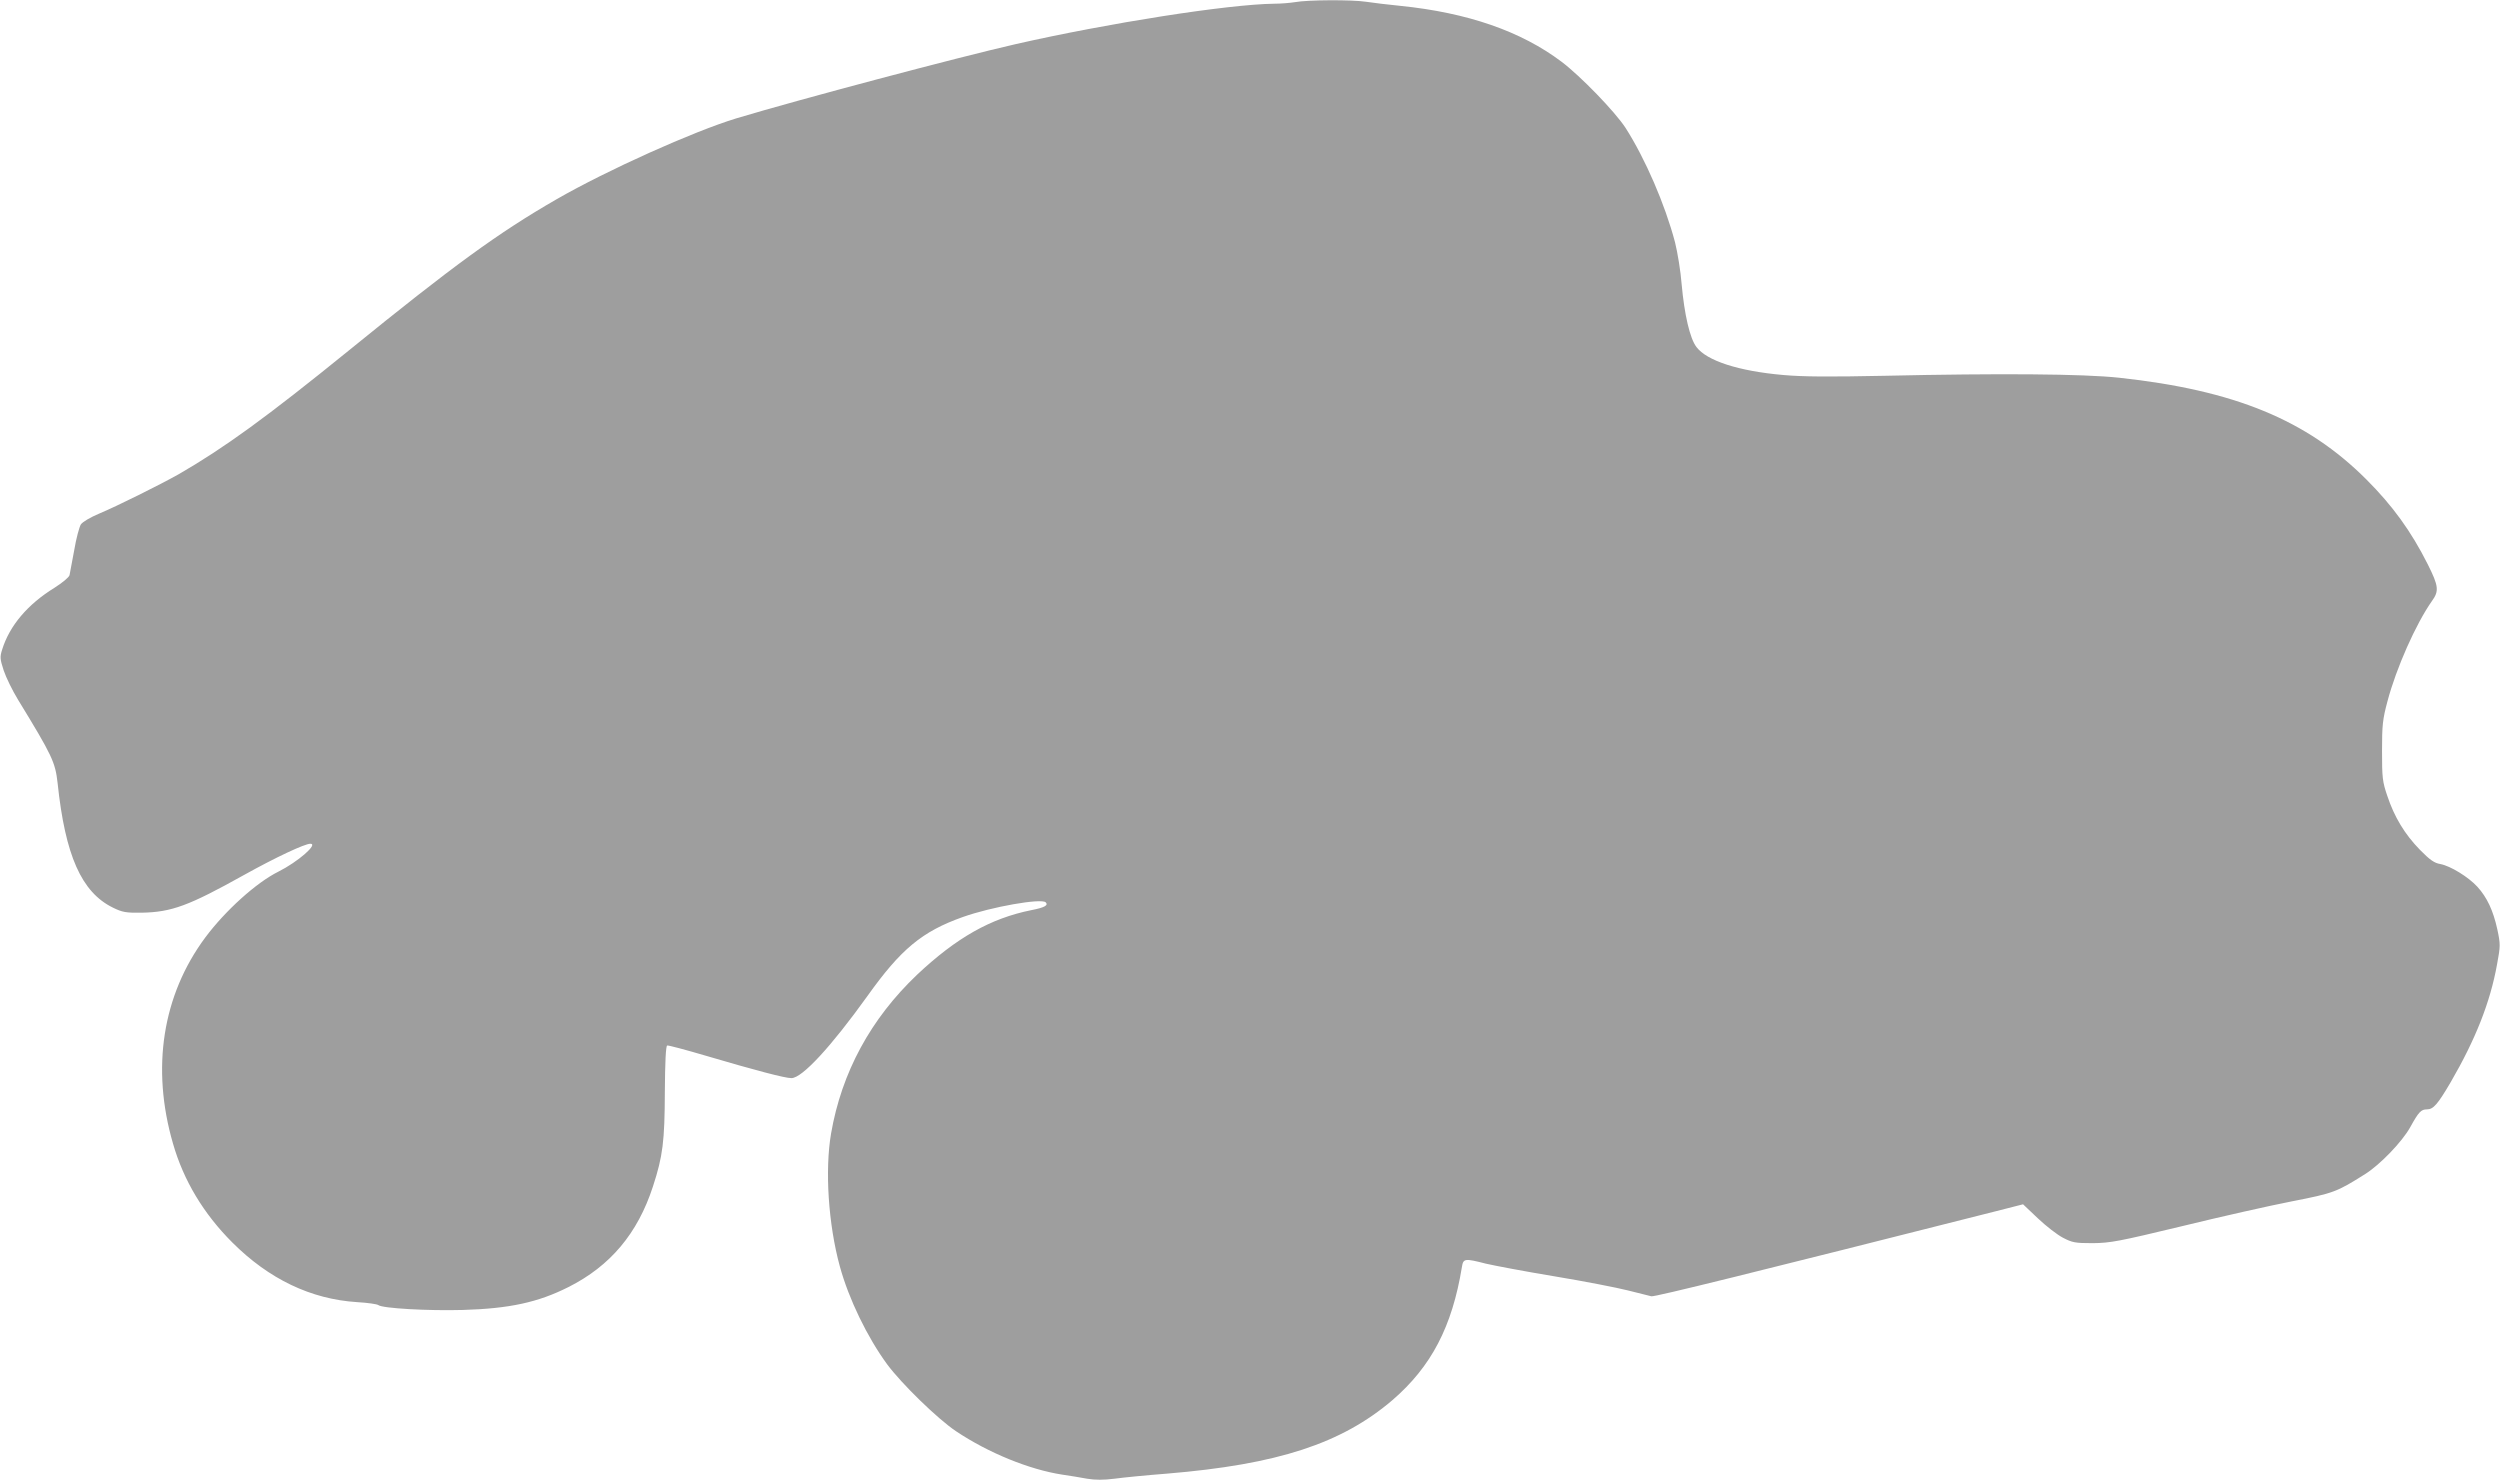
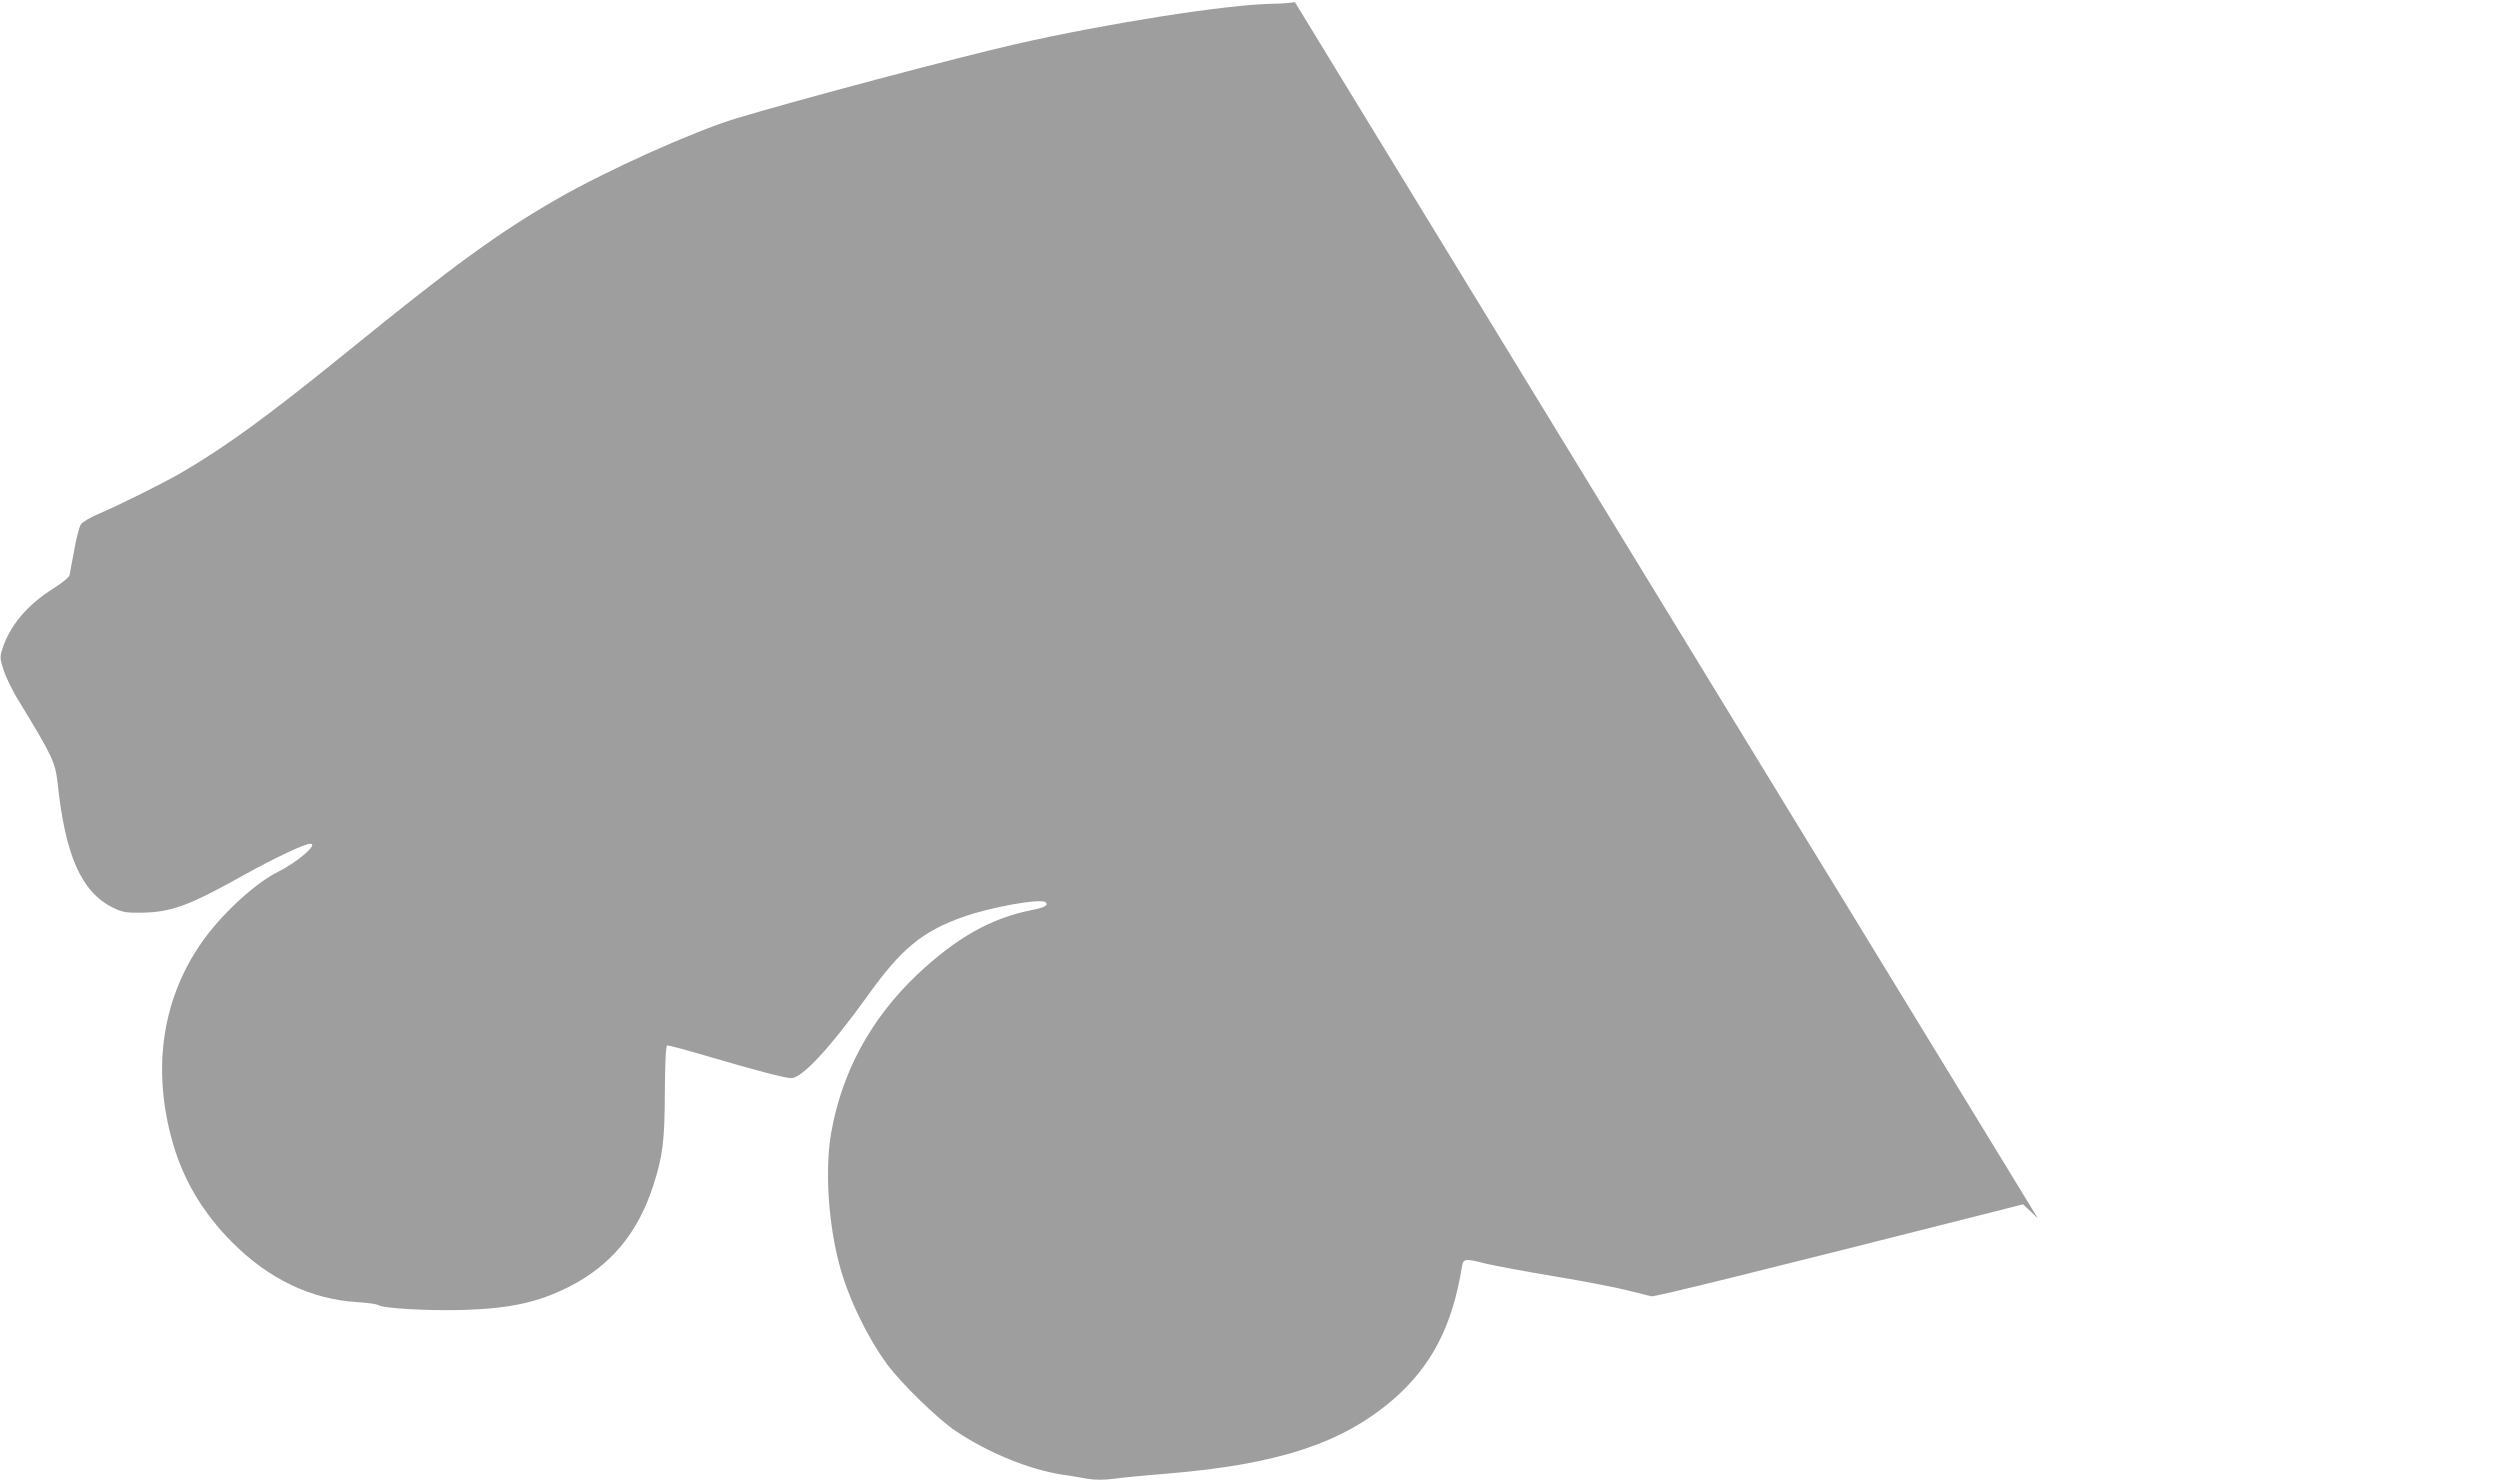
<svg xmlns="http://www.w3.org/2000/svg" version="1.0" width="1280pt" height="758pt" viewBox="0 0 1280 758" preserveAspectRatio="xMidYMid meet">
  <g transform="translate(0,758) scale(0.1,-0.1)" fill="#9e9e9e" stroke="none">
-     <path d="M6630 7569 c-25 -4 -72 -8 -106 -8 -237 -3 -849 -99 -1324 -207 -301 -69 -1104 -282 -1430 -380 -220 -67 -661 -265 -920 -414 -299 -172 -533 -343 -1061 -772 -425 -345 -642 -502 -874 -636 -98 -55 -315 -163 -408 -202 -45 -19 -84 -42 -93 -55 -8 -13 -24 -72 -34 -132 -11 -59 -22 -117 -24 -128 -3 -11 -37 -39 -78 -65 -136 -84 -229 -193 -267 -316 -12 -37 -11 -49 8 -107 12 -36 45 -103 73 -149 176 -288 191 -320 203 -428 39 -370 122 -558 283 -637 49 -24 66 -27 148 -26 153 3 240 35 525 194 162 90 309 159 338 159 43 0 -64 -93 -164 -143 -113 -56 -272 -200 -374 -337 -219 -295 -278 -668 -165 -1056 54 -188 156 -358 303 -505 188 -188 403 -291 640 -306 53 -3 101 -10 108 -15 21 -17 257 -30 433 -25 239 7 385 39 540 117 215 108 355 275 433 515 51 156 60 232 61 484 1 152 5 236 12 238 5 2 95 -22 200 -53 251 -74 403 -114 436 -114 55 0 203 161 389 420 171 240 280 331 489 405 146 52 402 97 424 75 15 -15 -6 -27 -74 -40 -208 -42 -383 -141 -584 -330 -238 -226 -387 -501 -441 -814 -32 -187 -14 -465 45 -680 46 -168 141 -363 242 -501 74 -100 260 -281 353 -343 166 -111 375 -196 543 -222 37 -5 94 -15 128 -21 42 -7 84 -7 140 0 43 6 165 18 269 26 567 47 894 154 1155 377 198 171 305 375 355 681 7 44 14 45 123 17 43 -10 201 -40 352 -65 151 -25 320 -58 375 -72 55 -14 109 -27 120 -30 17 -4 537 125 1762 435 l141 36 76 -72 c41 -39 99 -84 128 -99 48 -25 62 -28 153 -28 91 1 133 9 457 87 196 48 449 105 562 127 215 42 230 48 376 140 76 48 188 164 230 239 44 80 56 92 86 92 33 0 55 26 122 140 126 217 202 408 237 603 17 93 18 101 1 180 -21 95 -52 162 -102 217 -46 50 -137 106 -189 116 -31 5 -54 21 -105 73 -78 80 -131 168 -167 276 -25 73 -27 94 -27 230 0 132 3 162 28 255 45 170 145 395 227 512 38 52 35 77 -21 189 -85 169 -180 300 -314 434 -305 305 -675 457 -1266 521 -184 20 -616 23 -1200 10 -284 -6 -420 -5 -520 4 -229 20 -391 73 -444 143 -34 44 -62 167 -76 322 -5 66 -21 163 -34 215 -51 193 -152 427 -253 585 -54 83 -230 265 -328 339 -207 156 -481 251 -825 286 -63 6 -142 16 -176 21 -72 11 -300 10 -364 -2z" />
+     <path d="M6630 7569 c-25 -4 -72 -8 -106 -8 -237 -3 -849 -99 -1324 -207 -301 -69 -1104 -282 -1430 -380 -220 -67 -661 -265 -920 -414 -299 -172 -533 -343 -1061 -772 -425 -345 -642 -502 -874 -636 -98 -55 -315 -163 -408 -202 -45 -19 -84 -42 -93 -55 -8 -13 -24 -72 -34 -132 -11 -59 -22 -117 -24 -128 -3 -11 -37 -39 -78 -65 -136 -84 -229 -193 -267 -316 -12 -37 -11 -49 8 -107 12 -36 45 -103 73 -149 176 -288 191 -320 203 -428 39 -370 122 -558 283 -637 49 -24 66 -27 148 -26 153 3 240 35 525 194 162 90 309 159 338 159 43 0 -64 -93 -164 -143 -113 -56 -272 -200 -374 -337 -219 -295 -278 -668 -165 -1056 54 -188 156 -358 303 -505 188 -188 403 -291 640 -306 53 -3 101 -10 108 -15 21 -17 257 -30 433 -25 239 7 385 39 540 117 215 108 355 275 433 515 51 156 60 232 61 484 1 152 5 236 12 238 5 2 95 -22 200 -53 251 -74 403 -114 436 -114 55 0 203 161 389 420 171 240 280 331 489 405 146 52 402 97 424 75 15 -15 -6 -27 -74 -40 -208 -42 -383 -141 -584 -330 -238 -226 -387 -501 -441 -814 -32 -187 -14 -465 45 -680 46 -168 141 -363 242 -501 74 -100 260 -281 353 -343 166 -111 375 -196 543 -222 37 -5 94 -15 128 -21 42 -7 84 -7 140 0 43 6 165 18 269 26 567 47 894 154 1155 377 198 171 305 375 355 681 7 44 14 45 123 17 43 -10 201 -40 352 -65 151 -25 320 -58 375 -72 55 -14 109 -27 120 -30 17 -4 537 125 1762 435 l141 36 76 -72 z" />
  </g>
</svg>